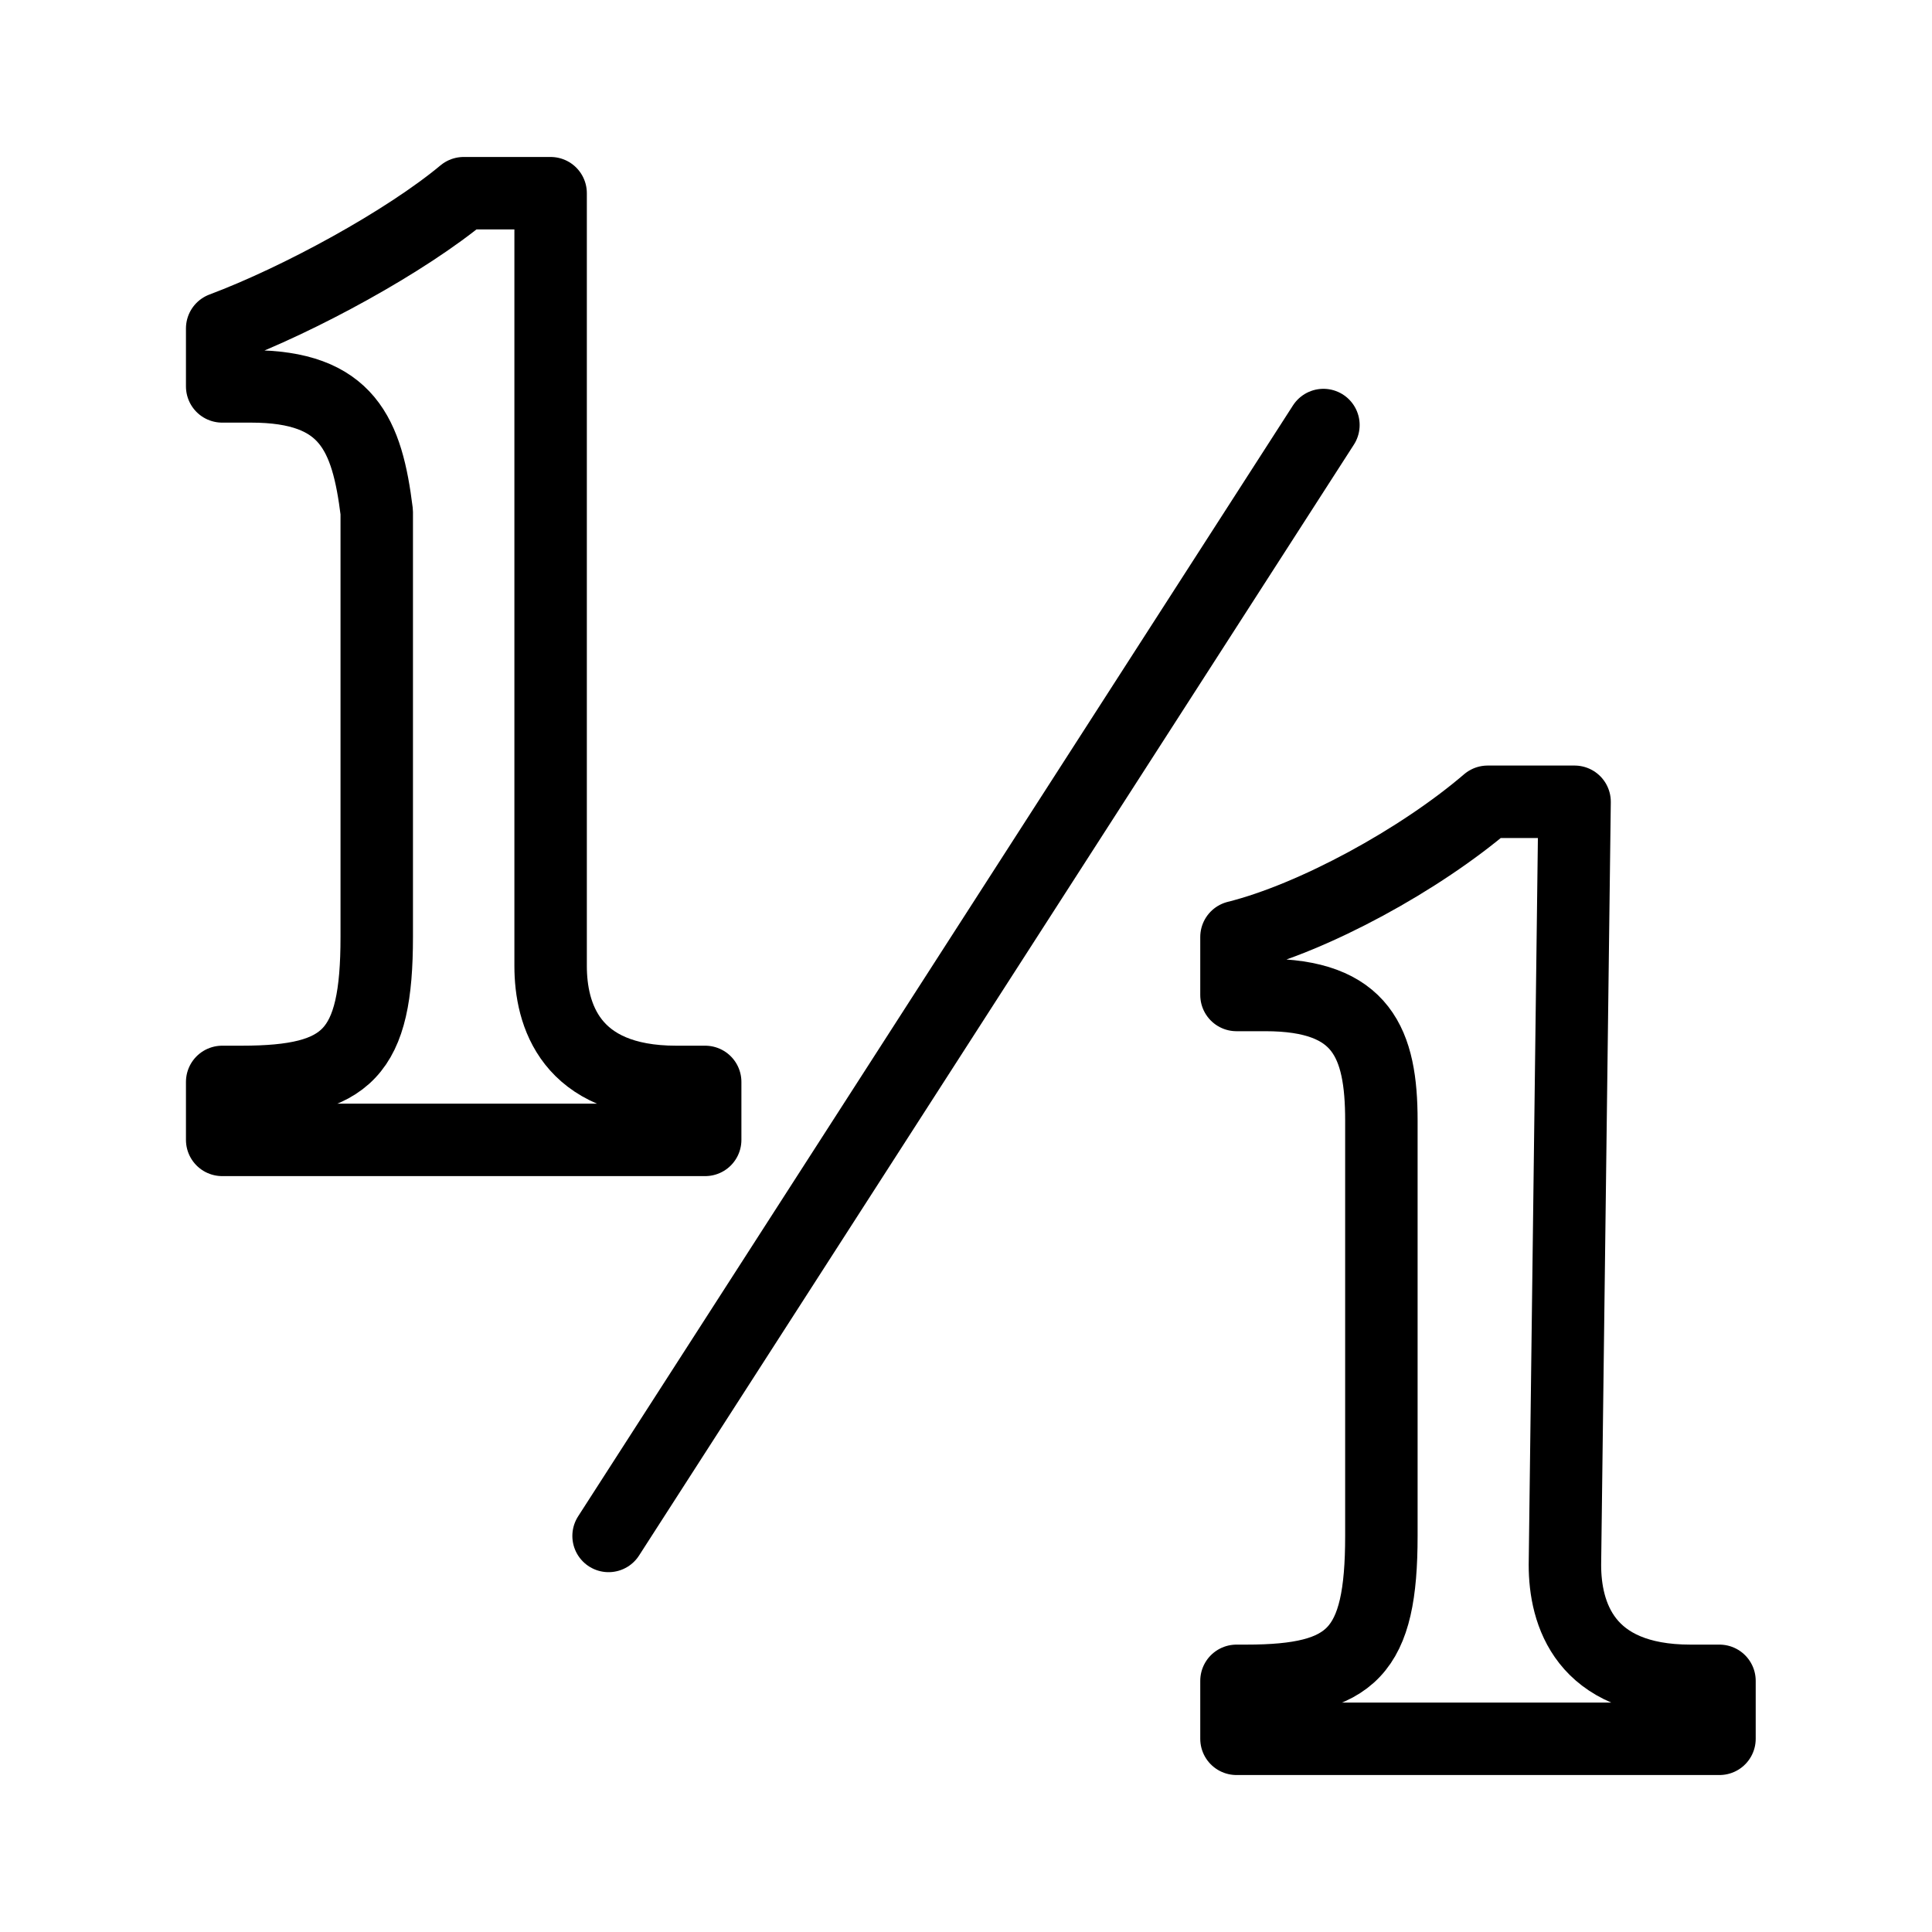
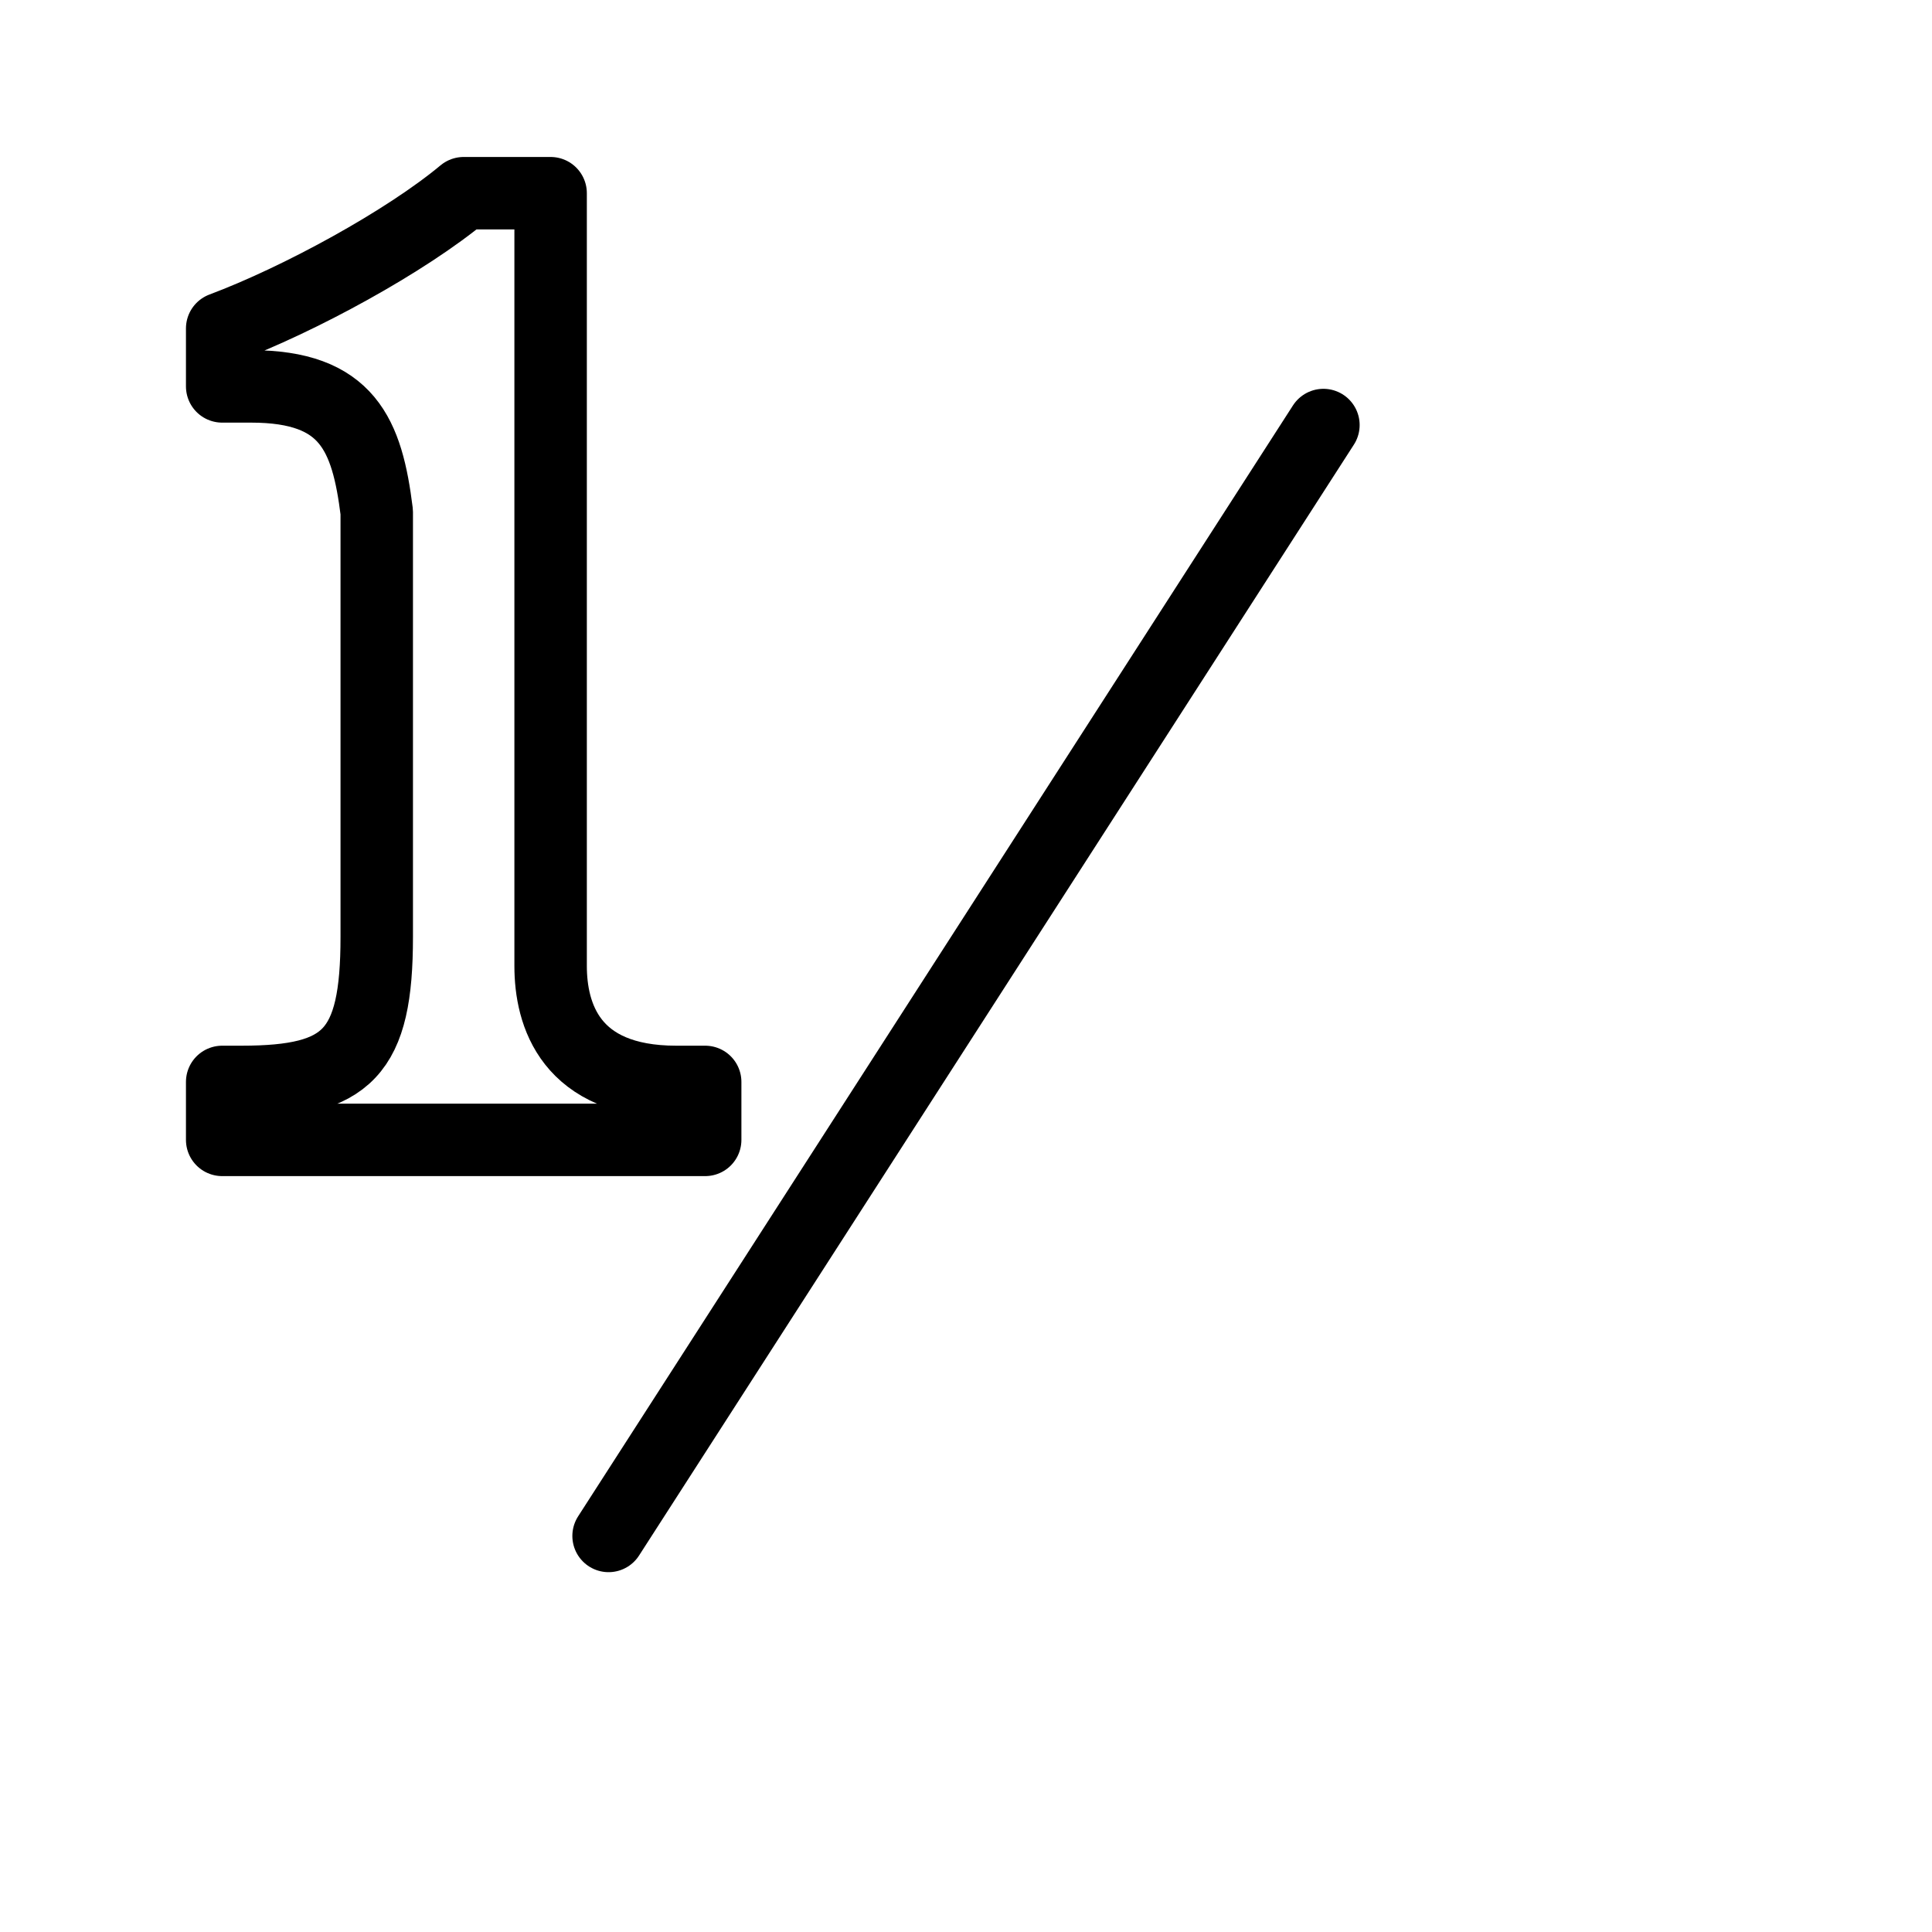
<svg xmlns="http://www.w3.org/2000/svg" version="1.1" id="Layer_1" x="0px" y="0px" viewBox="0 0 20 20" style="enable-background:new 0 0 20 20;" xml:space="preserve">
  <style type="text/css">
	.st0{fill:none;stroke:#000000;stroke-width:0.75;stroke-linecap:round;stroke-linejoin:round;}
</style>
  <path class="st0" d="M5.7,10c0,0.5,0.2,1.2,1.3,1.2h0.3v0.6H2.3v-0.6h0.2c1.1,0,1.4-0.3,1.4-1.5V5.3C3.8,4.5,3.6,4,2.6,4H2.3V3.4  C3.1,3.1,4.2,2.5,4.8,2h0.9L5.7,10L5.7,10z" />
-   <path class="st0" d="M16.2,16.2c0,0.5,0.2,1.2,1.3,1.2h0.3V18h-5v-0.6h0.1c1.1,0,1.4-0.3,1.4-1.5v-4.3c0-0.8-0.2-1.3-1.2-1.3h-0.3  V9.7c0.8-0.2,1.9-0.8,2.6-1.4h0.9L16.2,16.2L16.2,16.2z" />
  <line class="st0" x1="13.7" y1="4.4" x2="6.3" y2="15.9" />
</svg>